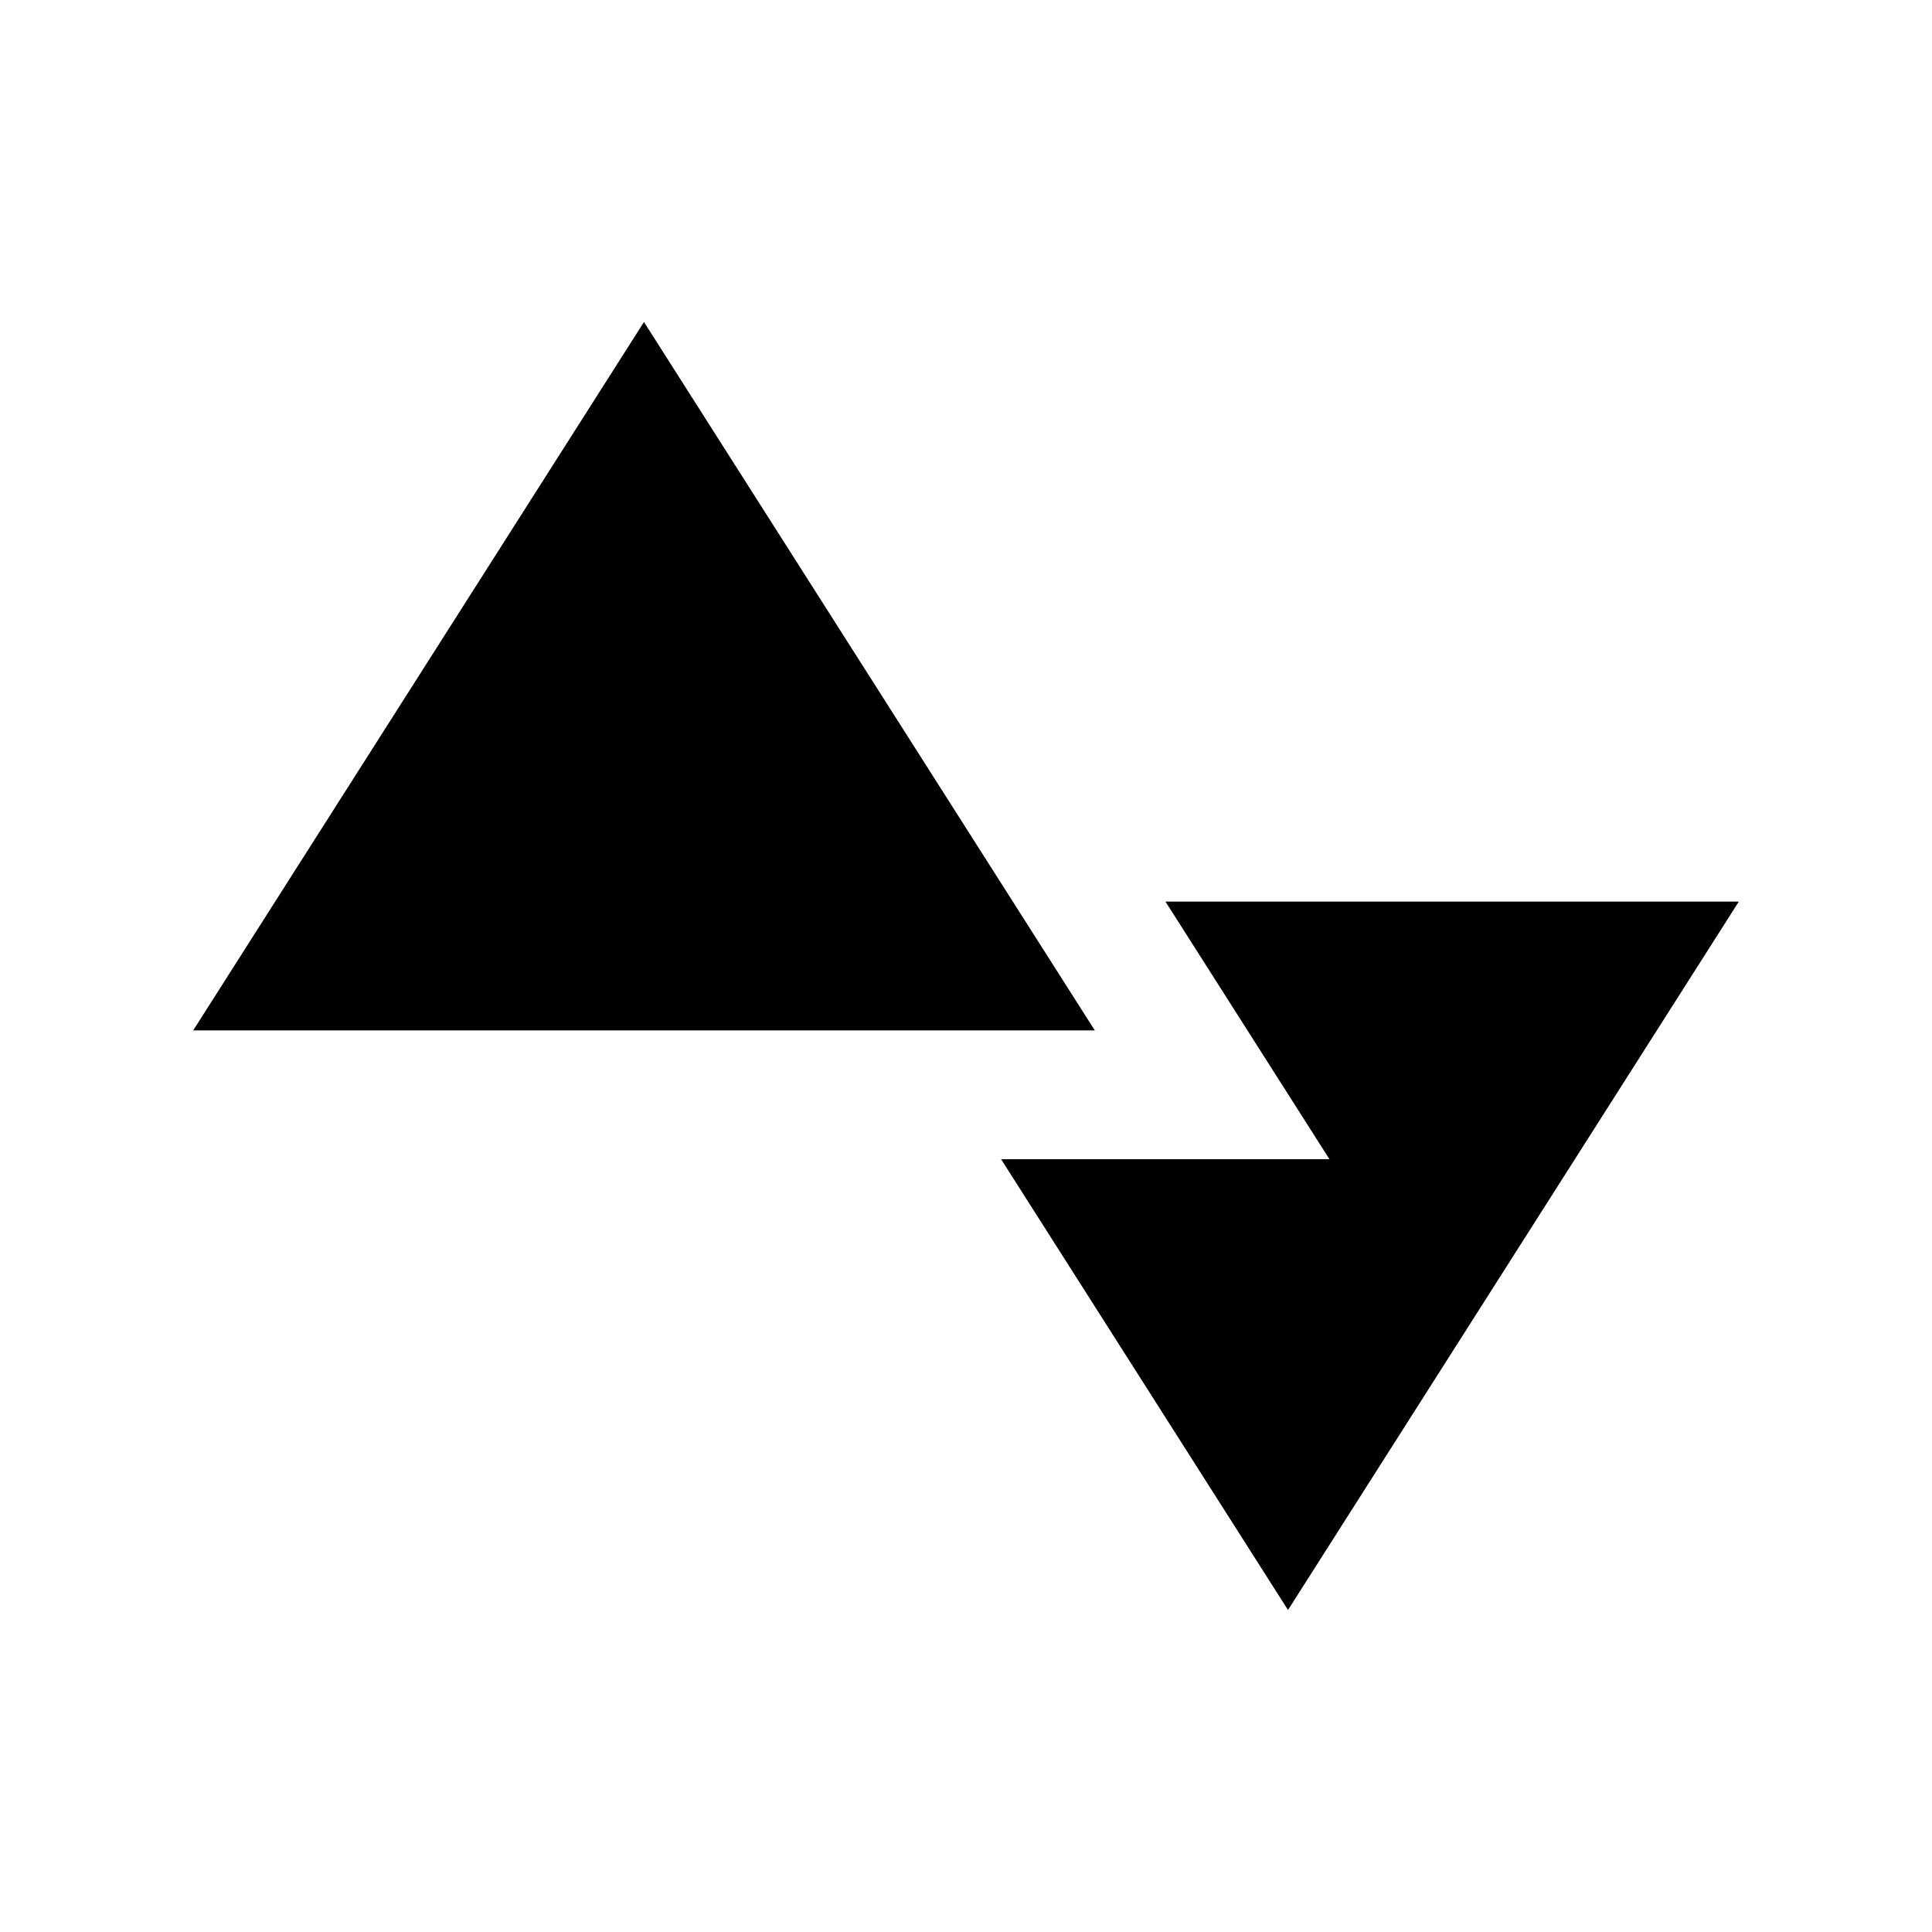
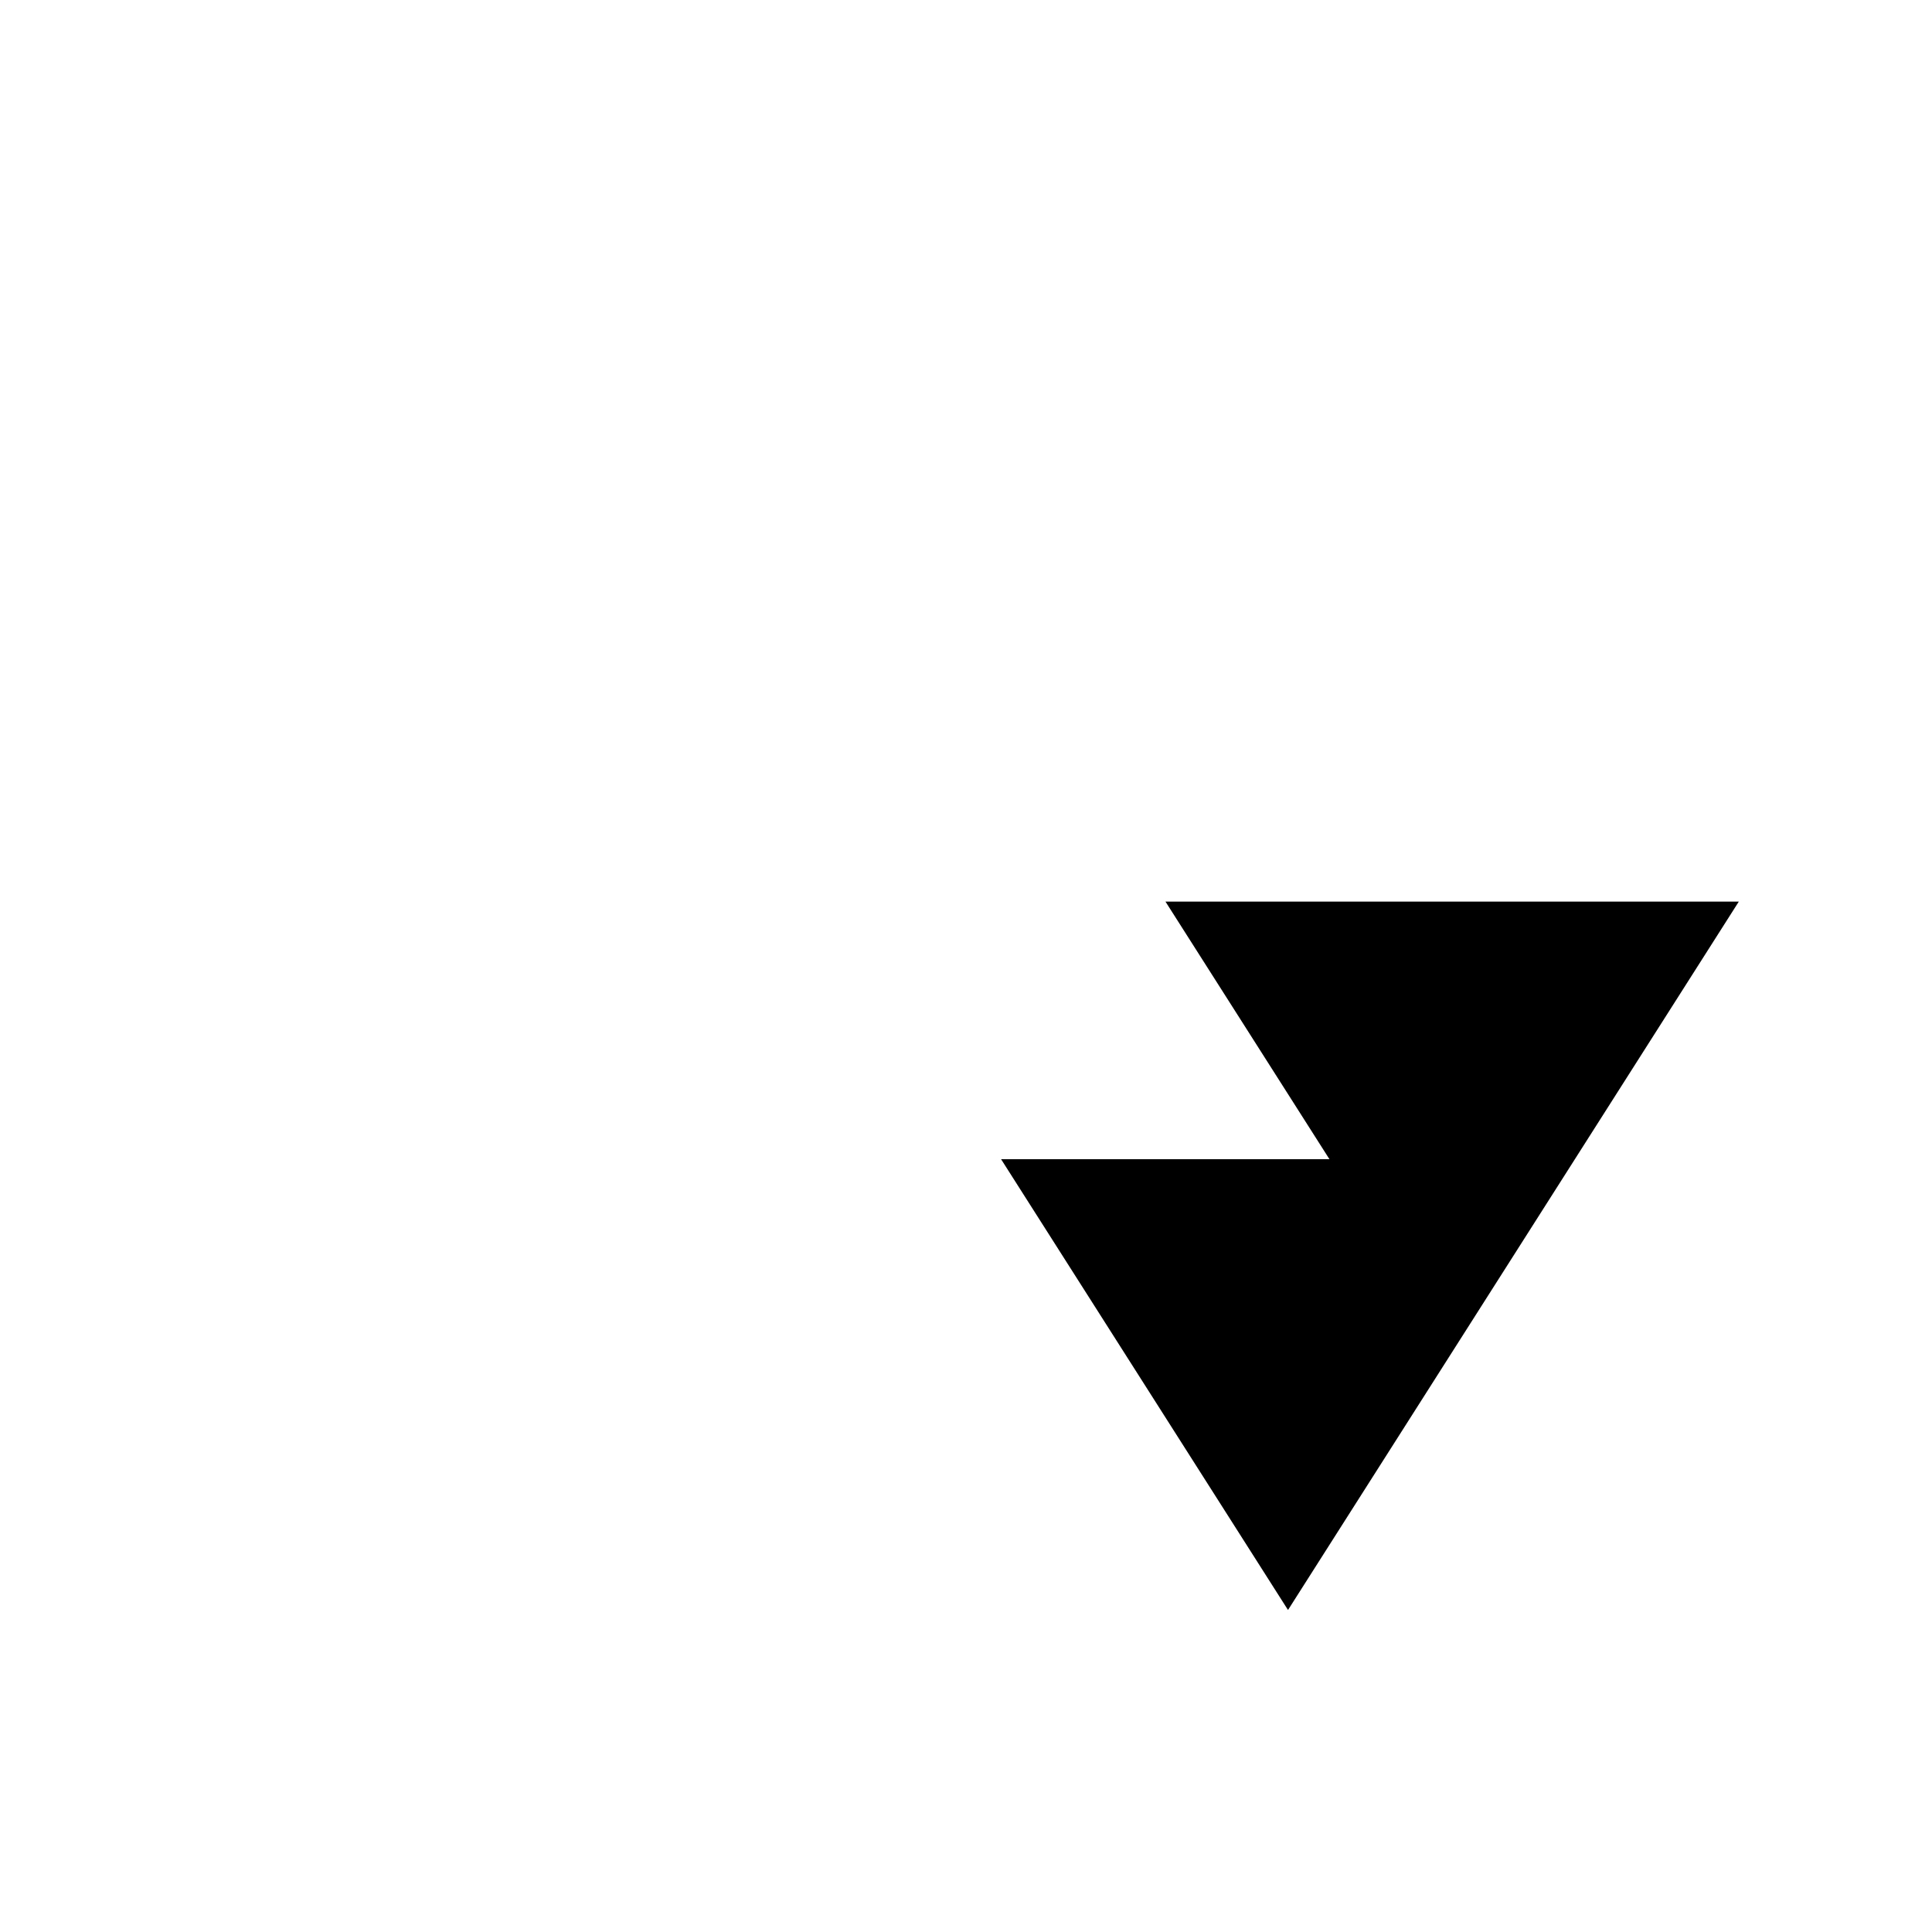
<svg xmlns="http://www.w3.org/2000/svg" id="Layer_1" x="0px" y="0px" width="100px" height="100px" viewBox="0 0 100 100" xml:space="preserve">
-   <polygon points="33.332,16.667 10,53.333 56.667,53.333 " />
  <polygon points="60.325,46.667 68.812,60 51.816,60 66.667,83.333 90,46.667 " />
</svg>